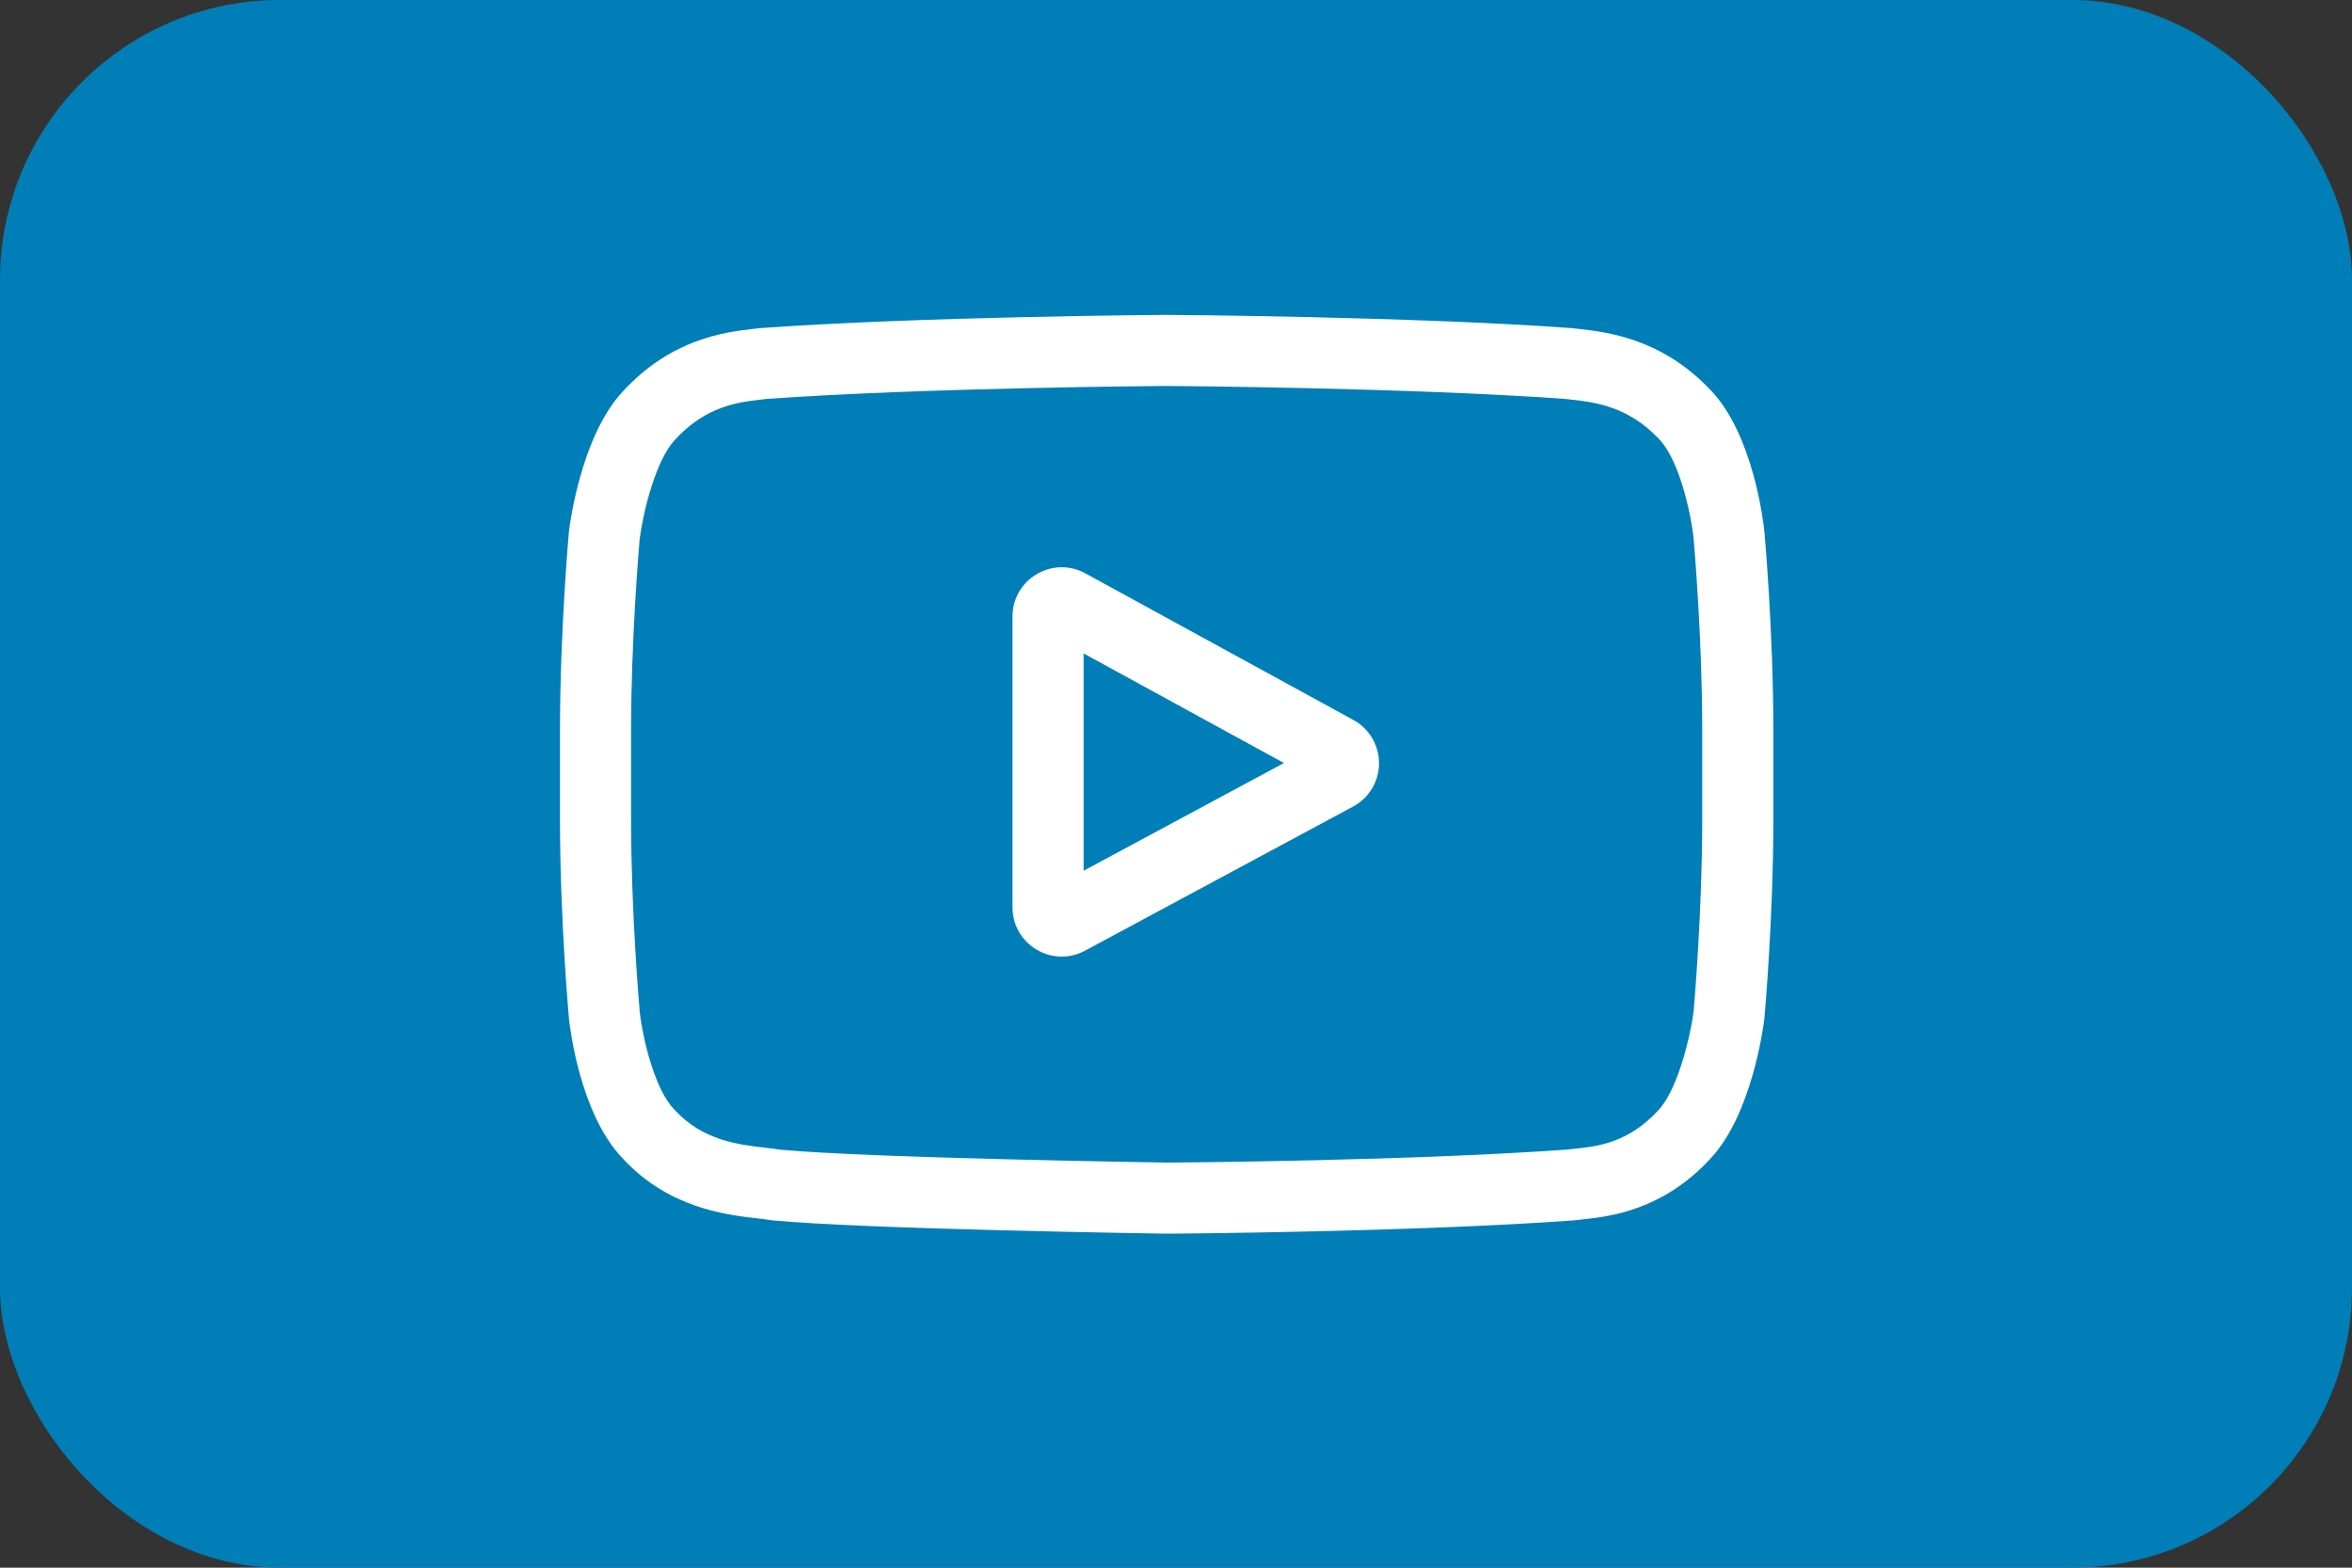
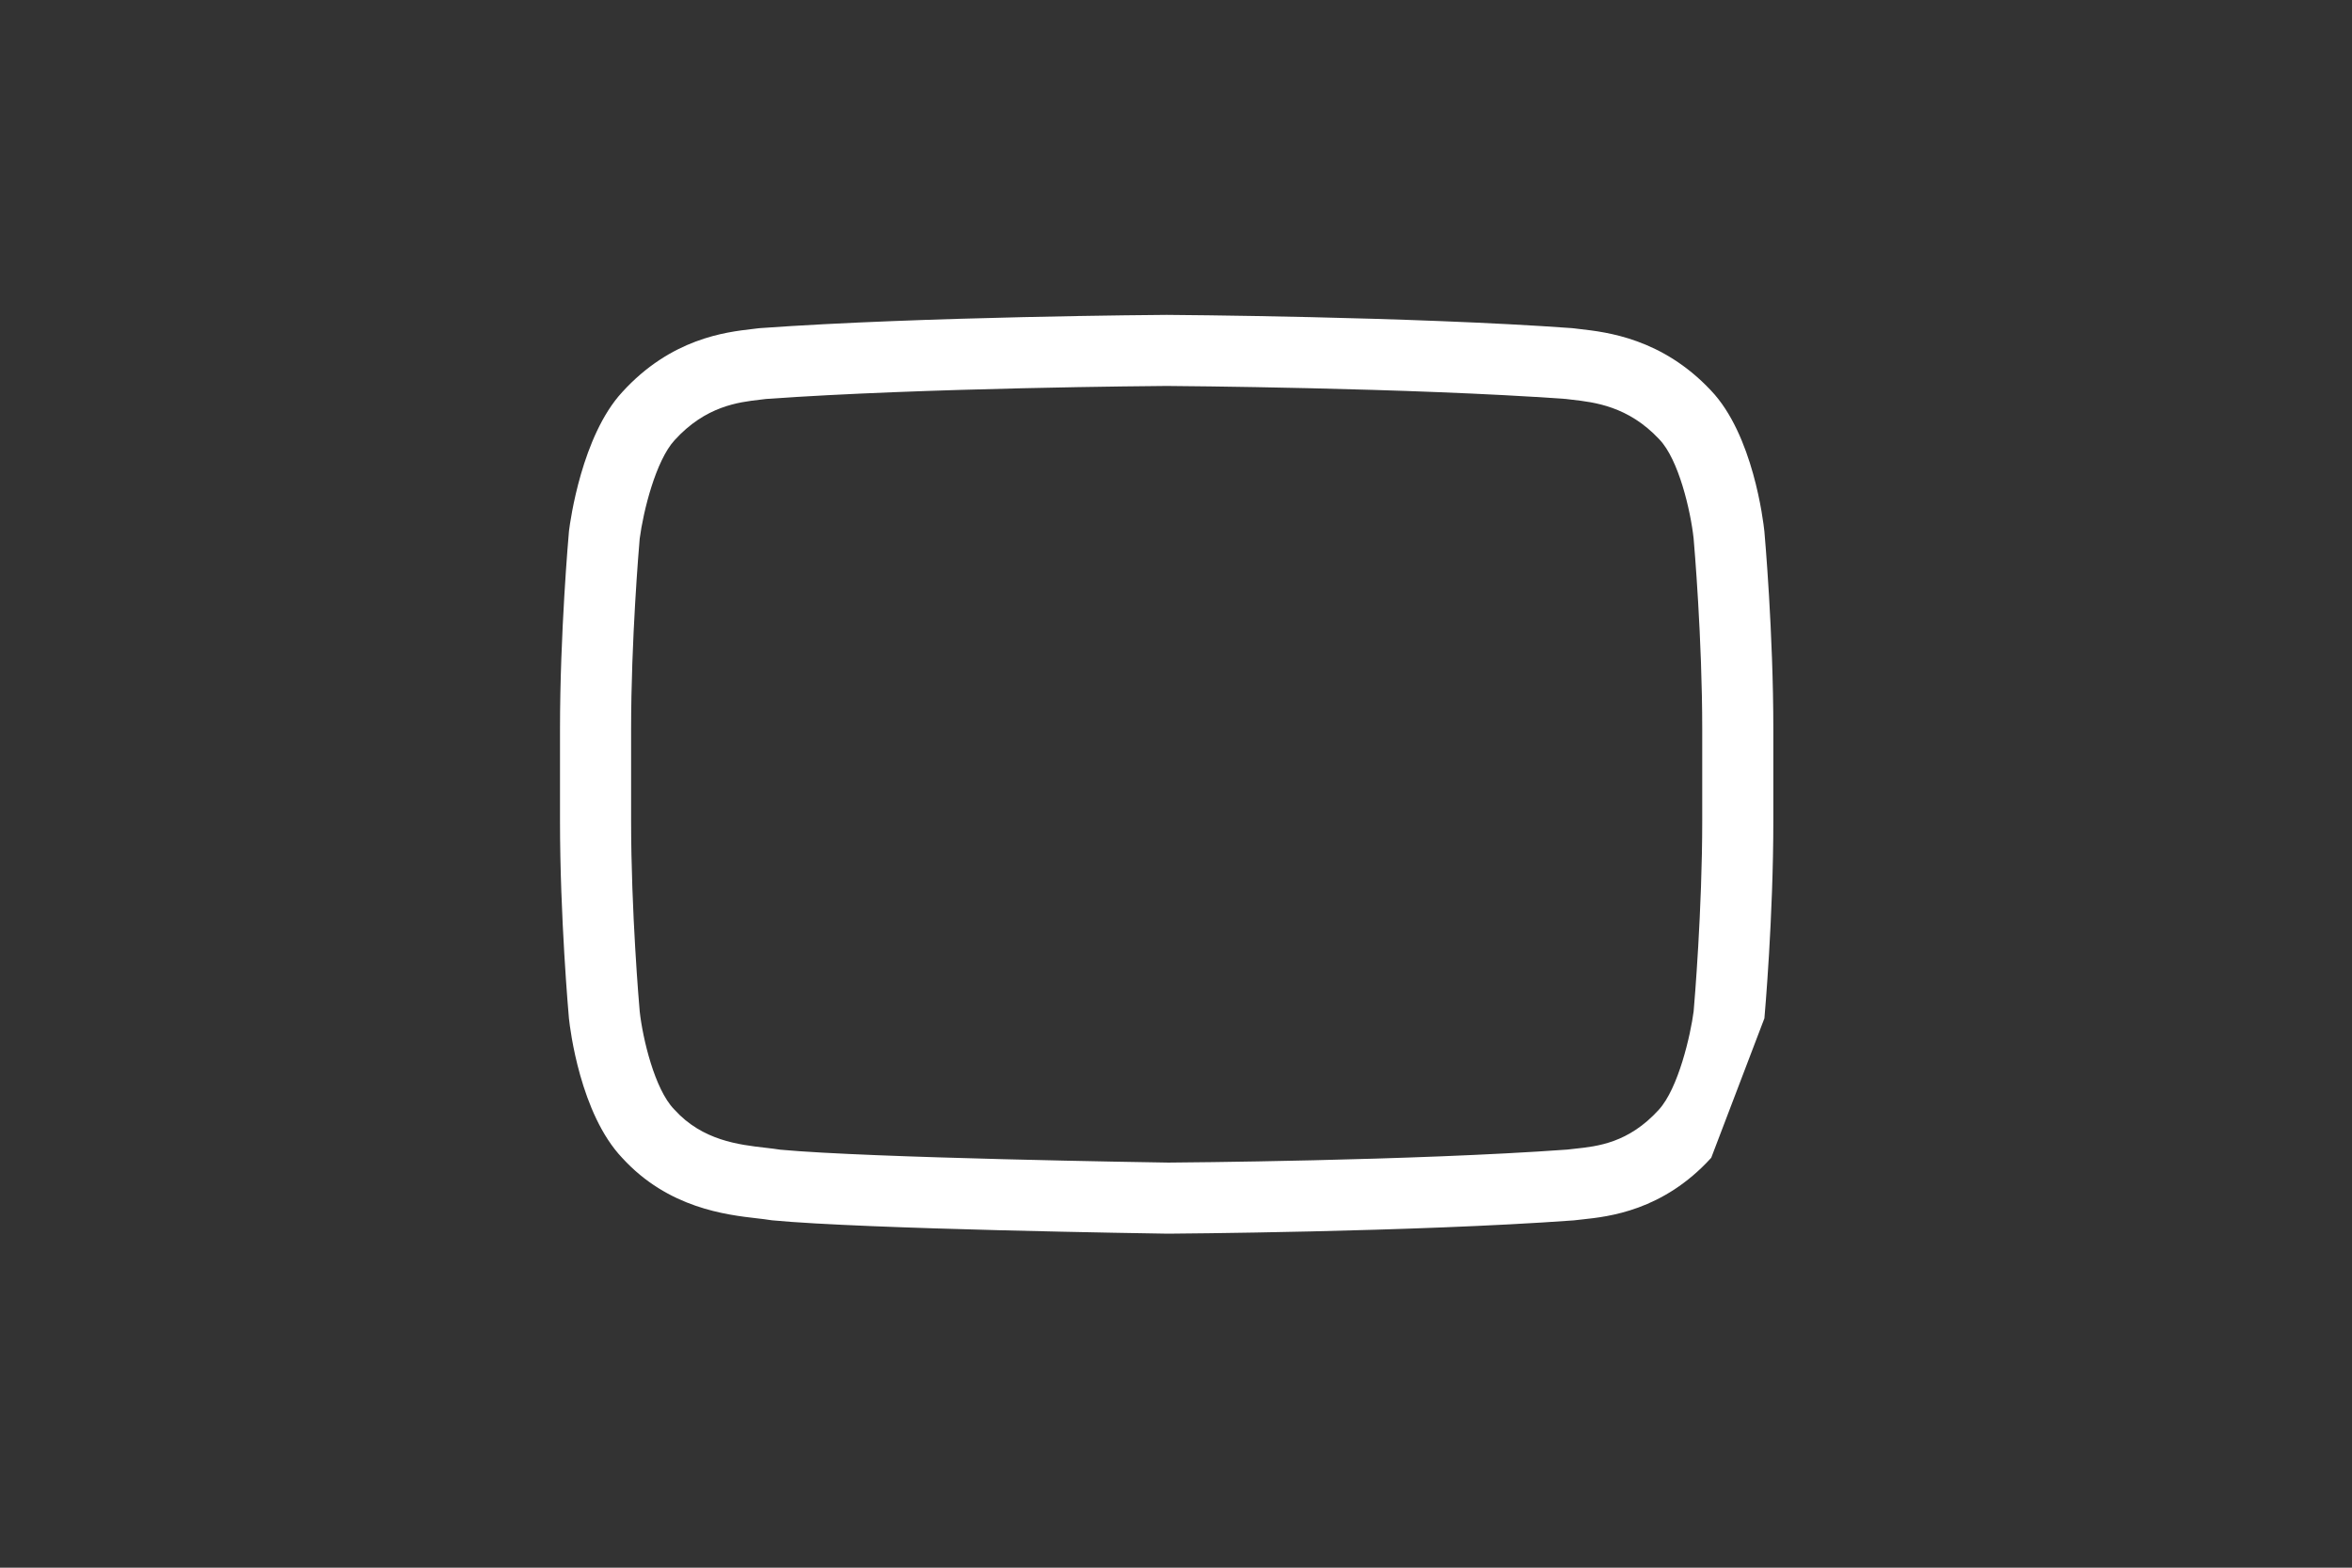
<svg xmlns="http://www.w3.org/2000/svg" width="126" height="84" viewBox="0 0 126 84" fill="none">
  <rect x="0" y="0" width="126" height="84" fill="#333333" stroke="none" />
-   <rect width="126" height="84" rx="15" fill="#007EB8" />
  <g clip-path="url(#clip0_1953_242)">
-     <path d="M72.505 38.579L58.145 30.722C57.319 30.27 56.343 30.287 55.534 30.767C54.724 31.247 54.241 32.094 54.241 33.036V48.615C54.241 49.552 54.721 50.399 55.525 50.879C55.945 51.13 56.411 51.256 56.878 51.256C57.305 51.256 57.734 51.15 58.128 50.938L72.488 43.216C73.341 42.758 73.873 41.871 73.877 40.903C73.88 39.934 73.355 39.044 72.505 38.579ZM58.05 46.656V35.011L68.782 40.884L58.05 46.656Z" fill="white" />
-     <path d="M94.522 28.491L94.519 28.461C94.464 27.938 93.916 23.284 91.653 20.917C89.038 18.133 86.074 17.795 84.648 17.633C84.53 17.619 84.422 17.607 84.325 17.594L84.212 17.582C75.619 16.957 62.641 16.872 62.511 16.872L62.5 16.871L62.489 16.872C62.358 16.872 49.381 16.957 40.711 17.582L40.596 17.594C40.504 17.607 40.402 17.618 40.292 17.631C38.882 17.794 35.949 18.132 33.327 21.017C31.172 23.359 30.549 27.913 30.485 28.424L30.478 28.491C30.459 28.709 30 33.891 30 39.094V43.958C30 49.161 30.459 54.344 30.478 54.562L30.482 54.595C30.537 55.11 31.084 59.678 33.336 62.046C35.795 64.737 38.904 65.093 40.576 65.284C40.84 65.315 41.068 65.34 41.223 65.368L41.373 65.388C46.335 65.861 61.891 66.093 62.55 66.103L62.57 66.103L62.59 66.103C62.72 66.102 75.697 66.017 84.29 65.392L84.404 65.38C84.512 65.366 84.634 65.353 84.768 65.339C86.17 65.19 89.087 64.881 91.673 62.036C93.827 59.694 94.451 55.139 94.514 54.628L94.522 54.562C94.541 54.344 95 49.161 95 43.958V39.094C95 33.891 94.541 28.709 94.522 28.491ZM91.191 43.958C91.191 48.774 90.77 53.734 90.731 54.189C90.569 55.443 89.912 58.324 88.862 59.465C87.243 61.246 85.581 61.423 84.367 61.551C84.22 61.566 84.084 61.581 83.961 61.597C75.649 62.198 63.162 62.29 62.587 62.294C61.941 62.284 46.613 62.05 41.803 61.603C41.556 61.563 41.29 61.532 41.009 61.5C39.585 61.337 37.636 61.114 36.138 59.465L36.103 59.428C35.071 58.353 34.433 55.659 34.271 54.204C34.24 53.86 33.809 48.842 33.809 43.958V39.094C33.809 34.284 34.229 29.33 34.269 28.865C34.462 27.388 35.132 24.681 36.138 23.587C37.806 21.752 39.565 21.549 40.728 21.415C40.84 21.402 40.943 21.39 41.039 21.377C49.471 20.773 62.049 20.684 62.5 20.68C62.951 20.683 75.524 20.773 83.882 21.377C83.984 21.39 84.096 21.403 84.217 21.417C85.413 21.553 87.222 21.76 88.882 23.53L88.897 23.547C89.929 24.621 90.567 27.363 90.729 28.847C90.758 29.172 91.191 34.201 91.191 39.094V43.958Z" fill="white" />
+     <path d="M94.522 28.491L94.519 28.461C94.464 27.938 93.916 23.284 91.653 20.917C89.038 18.133 86.074 17.795 84.648 17.633C84.53 17.619 84.422 17.607 84.325 17.594L84.212 17.582C75.619 16.957 62.641 16.872 62.511 16.872L62.5 16.871L62.489 16.872C62.358 16.872 49.381 16.957 40.711 17.582L40.596 17.594C40.504 17.607 40.402 17.618 40.292 17.631C38.882 17.794 35.949 18.132 33.327 21.017C31.172 23.359 30.549 27.913 30.485 28.424L30.478 28.491C30.459 28.709 30 33.891 30 39.094V43.958C30 49.161 30.459 54.344 30.478 54.562L30.482 54.595C30.537 55.11 31.084 59.678 33.336 62.046C35.795 64.737 38.904 65.093 40.576 65.284C40.84 65.315 41.068 65.34 41.223 65.368L41.373 65.388C46.335 65.861 61.891 66.093 62.55 66.103L62.57 66.103L62.59 66.103C62.72 66.102 75.697 66.017 84.29 65.392L84.404 65.38C84.512 65.366 84.634 65.353 84.768 65.339C86.17 65.19 89.087 64.881 91.673 62.036L94.522 54.562C94.541 54.344 95 49.161 95 43.958V39.094C95 33.891 94.541 28.709 94.522 28.491ZM91.191 43.958C91.191 48.774 90.77 53.734 90.731 54.189C90.569 55.443 89.912 58.324 88.862 59.465C87.243 61.246 85.581 61.423 84.367 61.551C84.22 61.566 84.084 61.581 83.961 61.597C75.649 62.198 63.162 62.29 62.587 62.294C61.941 62.284 46.613 62.05 41.803 61.603C41.556 61.563 41.29 61.532 41.009 61.5C39.585 61.337 37.636 61.114 36.138 59.465L36.103 59.428C35.071 58.353 34.433 55.659 34.271 54.204C34.24 53.86 33.809 48.842 33.809 43.958V39.094C33.809 34.284 34.229 29.33 34.269 28.865C34.462 27.388 35.132 24.681 36.138 23.587C37.806 21.752 39.565 21.549 40.728 21.415C40.84 21.402 40.943 21.39 41.039 21.377C49.471 20.773 62.049 20.684 62.5 20.68C62.951 20.683 75.524 20.773 83.882 21.377C83.984 21.39 84.096 21.403 84.217 21.417C85.413 21.553 87.222 21.76 88.882 23.53L88.897 23.547C89.929 24.621 90.567 27.363 90.729 28.847C90.758 29.172 91.191 34.201 91.191 39.094V43.958Z" fill="white" />
  </g>
  <defs>
    <clipPath id="clip0_1953_242">
      <rect width="65" height="65" fill="white" transform="translate(30 9)" />
    </clipPath>
  </defs>
</svg>